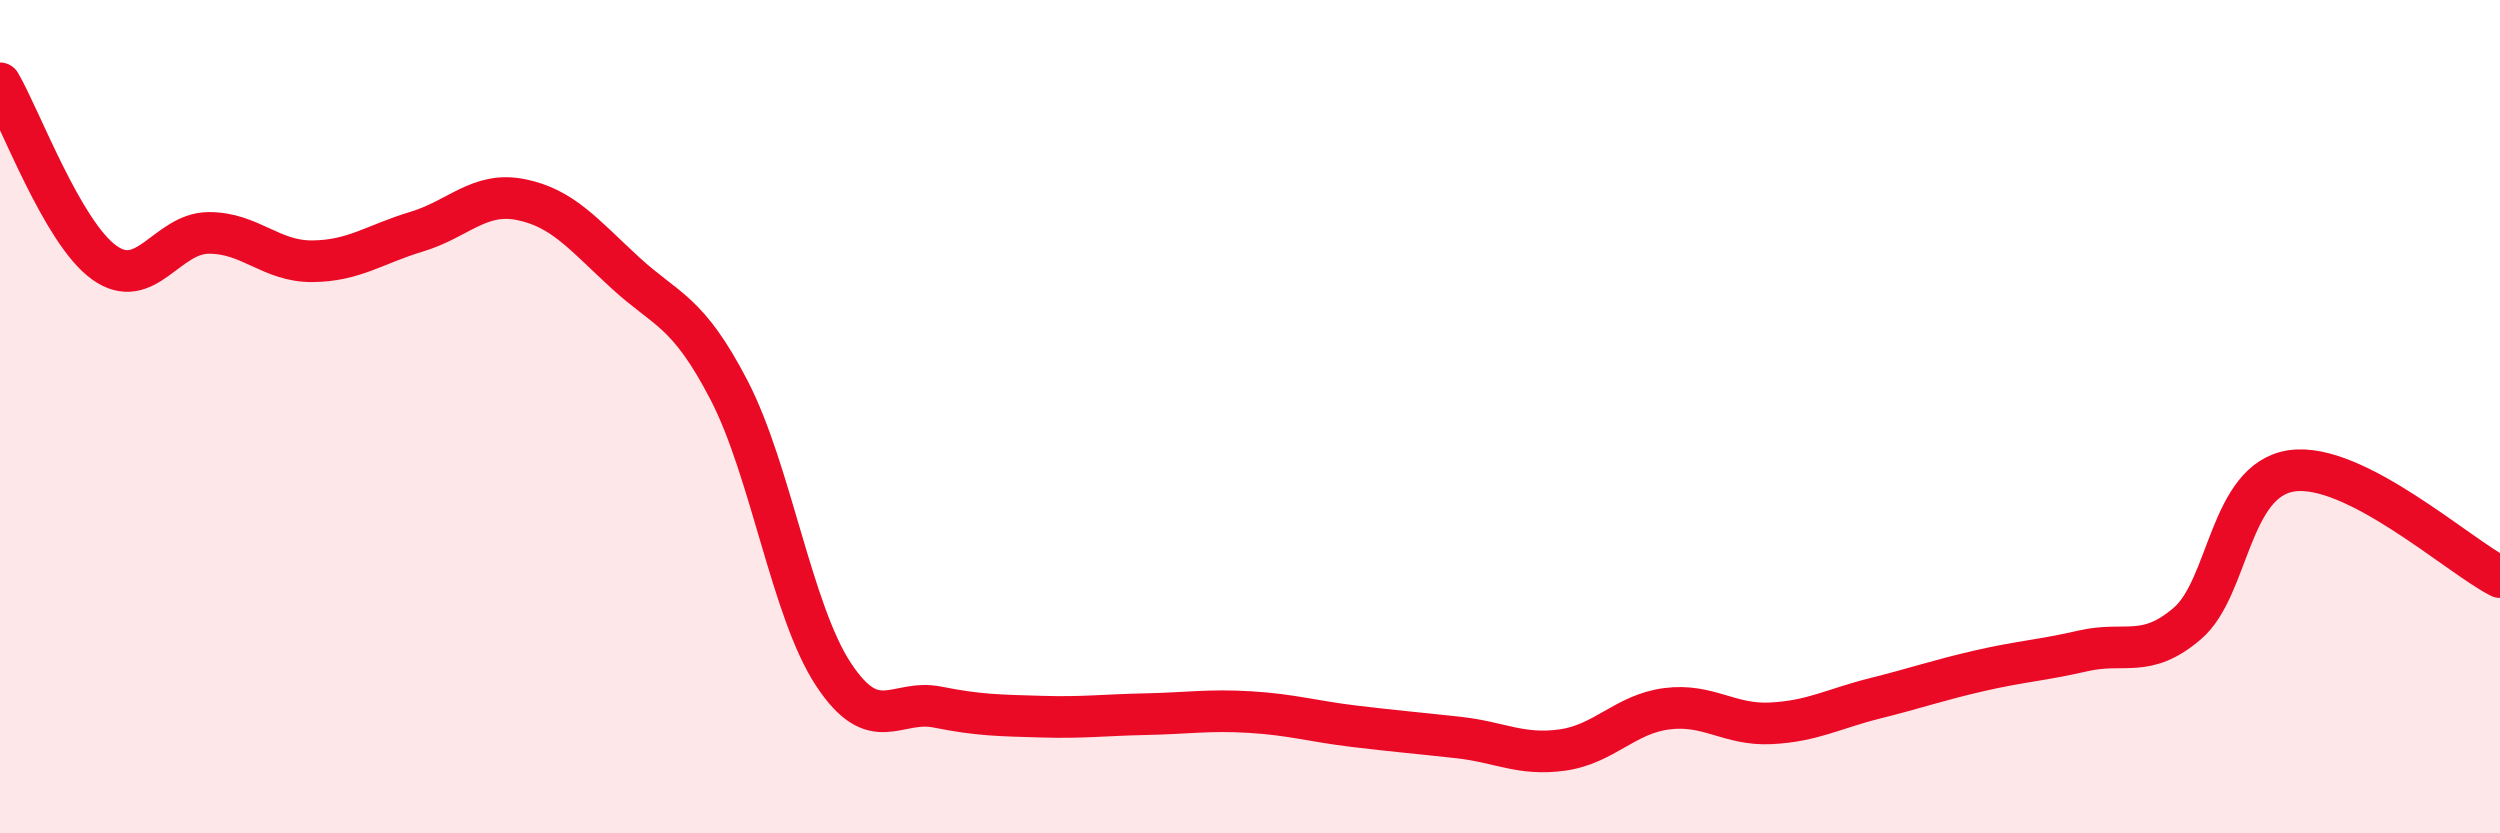
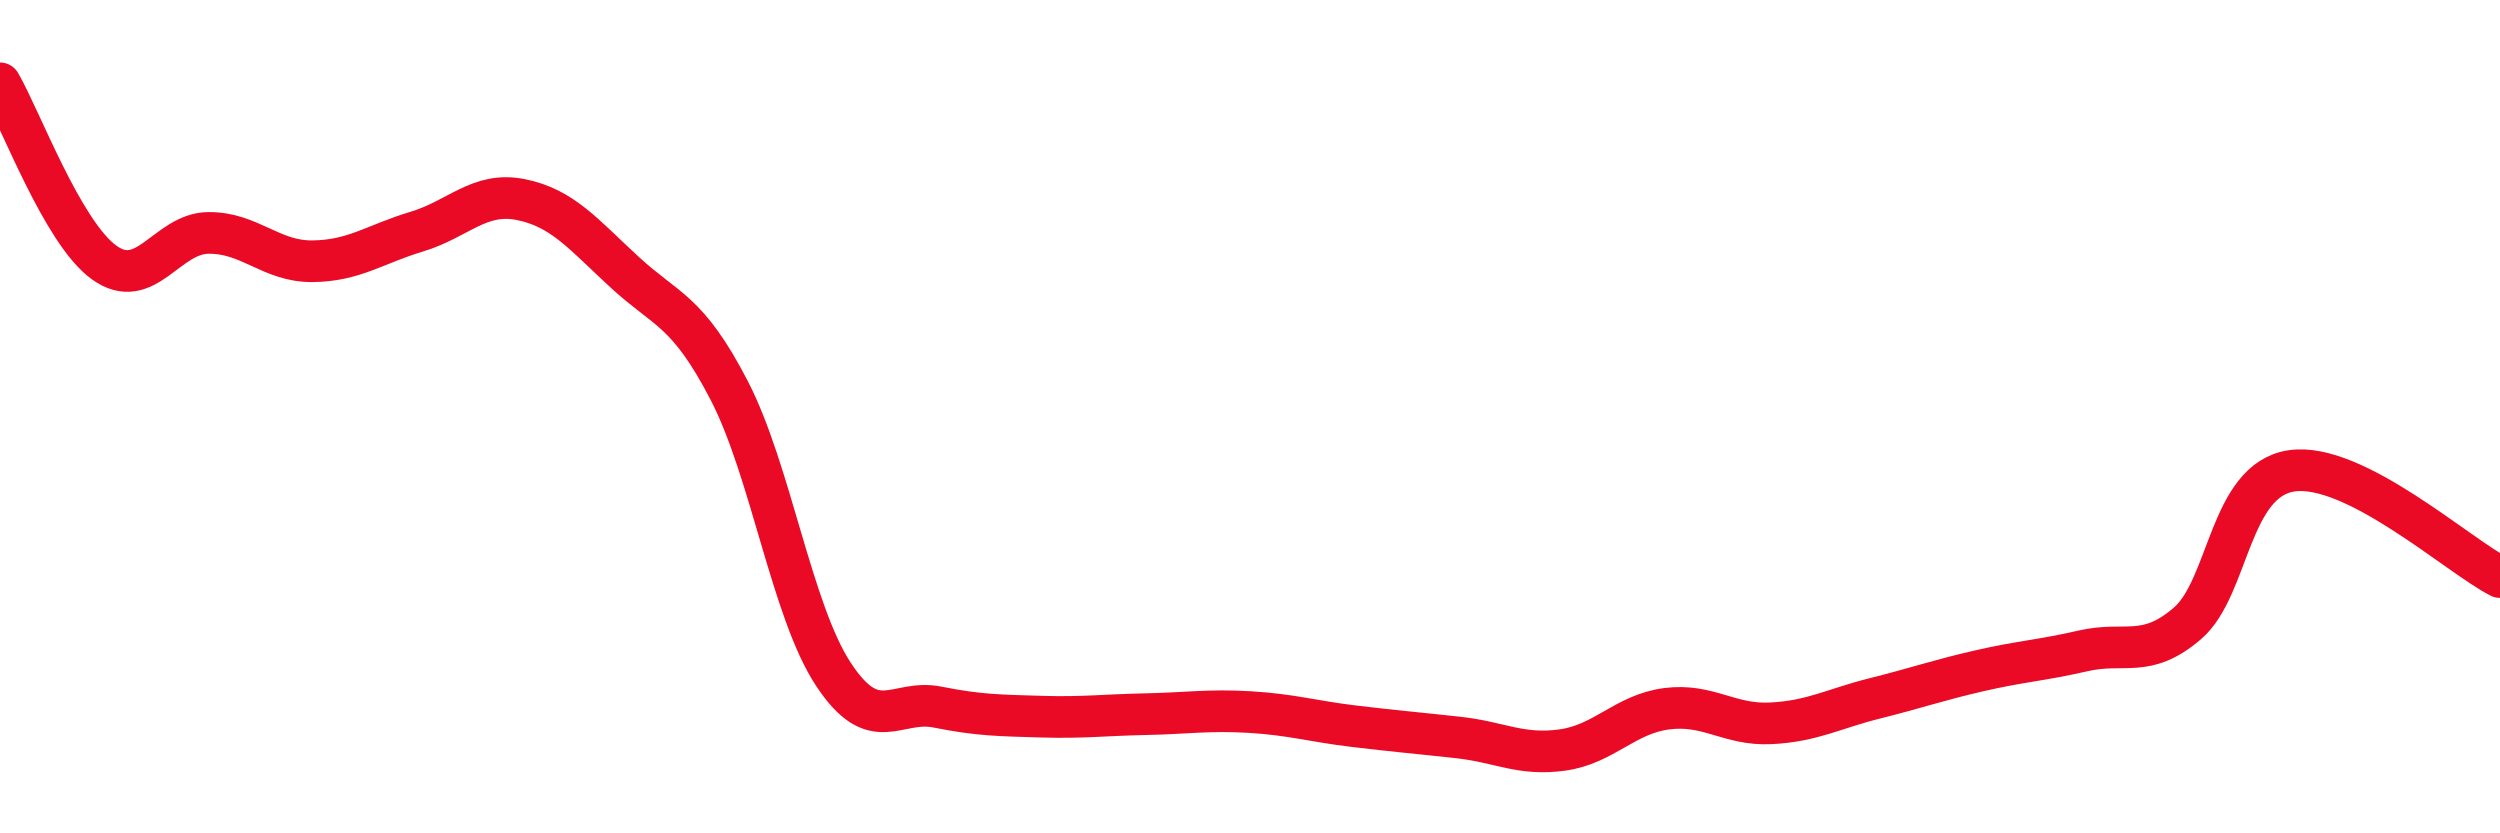
<svg xmlns="http://www.w3.org/2000/svg" width="60" height="20" viewBox="0 0 60 20">
-   <path d="M 0,2 C 0.5,2.86 1.5,5.58 2.5,6.3 C 3.5,7.02 4,5.6 5,5.59 C 6,5.58 6.5,6.28 7.5,6.27 C 8.5,6.26 9,5.86 10,5.56 C 11,5.26 11.5,4.59 12.5,4.79 C 13.5,4.99 14,5.62 15,6.54 C 16,7.46 16.5,7.44 17.5,9.37 C 18.5,11.3 19,14.66 20,16.18 C 21,17.7 21.5,16.77 22.5,16.97 C 23.5,17.17 24,17.17 25,17.2 C 26,17.23 26.5,17.16 27.5,17.14 C 28.5,17.12 29,17.03 30,17.09 C 31,17.15 31.5,17.31 32.5,17.43 C 33.5,17.55 34,17.59 35,17.7 C 36,17.81 36.5,18.14 37.5,18 C 38.5,17.86 39,17.14 40,17.01 C 41,16.88 41.5,17.41 42.5,17.36 C 43.5,17.31 44,17.01 45,16.76 C 46,16.51 46.5,16.33 47.5,16.1 C 48.5,15.87 49,15.85 50,15.62 C 51,15.39 51.5,15.82 52.5,14.96 C 53.5,14.1 53.5,11.52 55,11.3 C 56.5,11.08 59,13.34 60,13.85L60 20L0 20Z" fill="#EB0A25" opacity="0.1" stroke-linecap="round" stroke-linejoin="round" />
  <path d="M 0,2 C 0.5,2.86 1.5,5.58 2.5,6.3 C 3.5,7.02 4,5.6 5,5.59 C 6,5.58 6.5,6.28 7.5,6.27 C 8.5,6.26 9,5.86 10,5.56 C 11,5.26 11.5,4.59 12.5,4.79 C 13.5,4.99 14,5.62 15,6.54 C 16,7.46 16.5,7.44 17.5,9.37 C 18.5,11.3 19,14.66 20,16.18 C 21,17.7 21.5,16.77 22.5,16.97 C 23.5,17.17 24,17.17 25,17.2 C 26,17.23 26.5,17.16 27.5,17.14 C 28.5,17.12 29,17.03 30,17.09 C 31,17.15 31.5,17.31 32.5,17.43 C 33.5,17.55 34,17.59 35,17.7 C 36,17.81 36.5,18.14 37.5,18 C 38.5,17.86 39,17.14 40,17.01 C 41,16.88 41.5,17.41 42.5,17.36 C 43.5,17.31 44,17.01 45,16.76 C 46,16.51 46.5,16.33 47.5,16.1 C 48.5,15.87 49,15.85 50,15.62 C 51,15.39 51.5,15.82 52.5,14.96 C 53.5,14.1 53.5,11.52 55,11.3 C 56.5,11.08 59,13.34 60,13.85" stroke="#EB0A25" stroke-width="1" fill="none" stroke-linecap="round" stroke-linejoin="round" />
</svg>